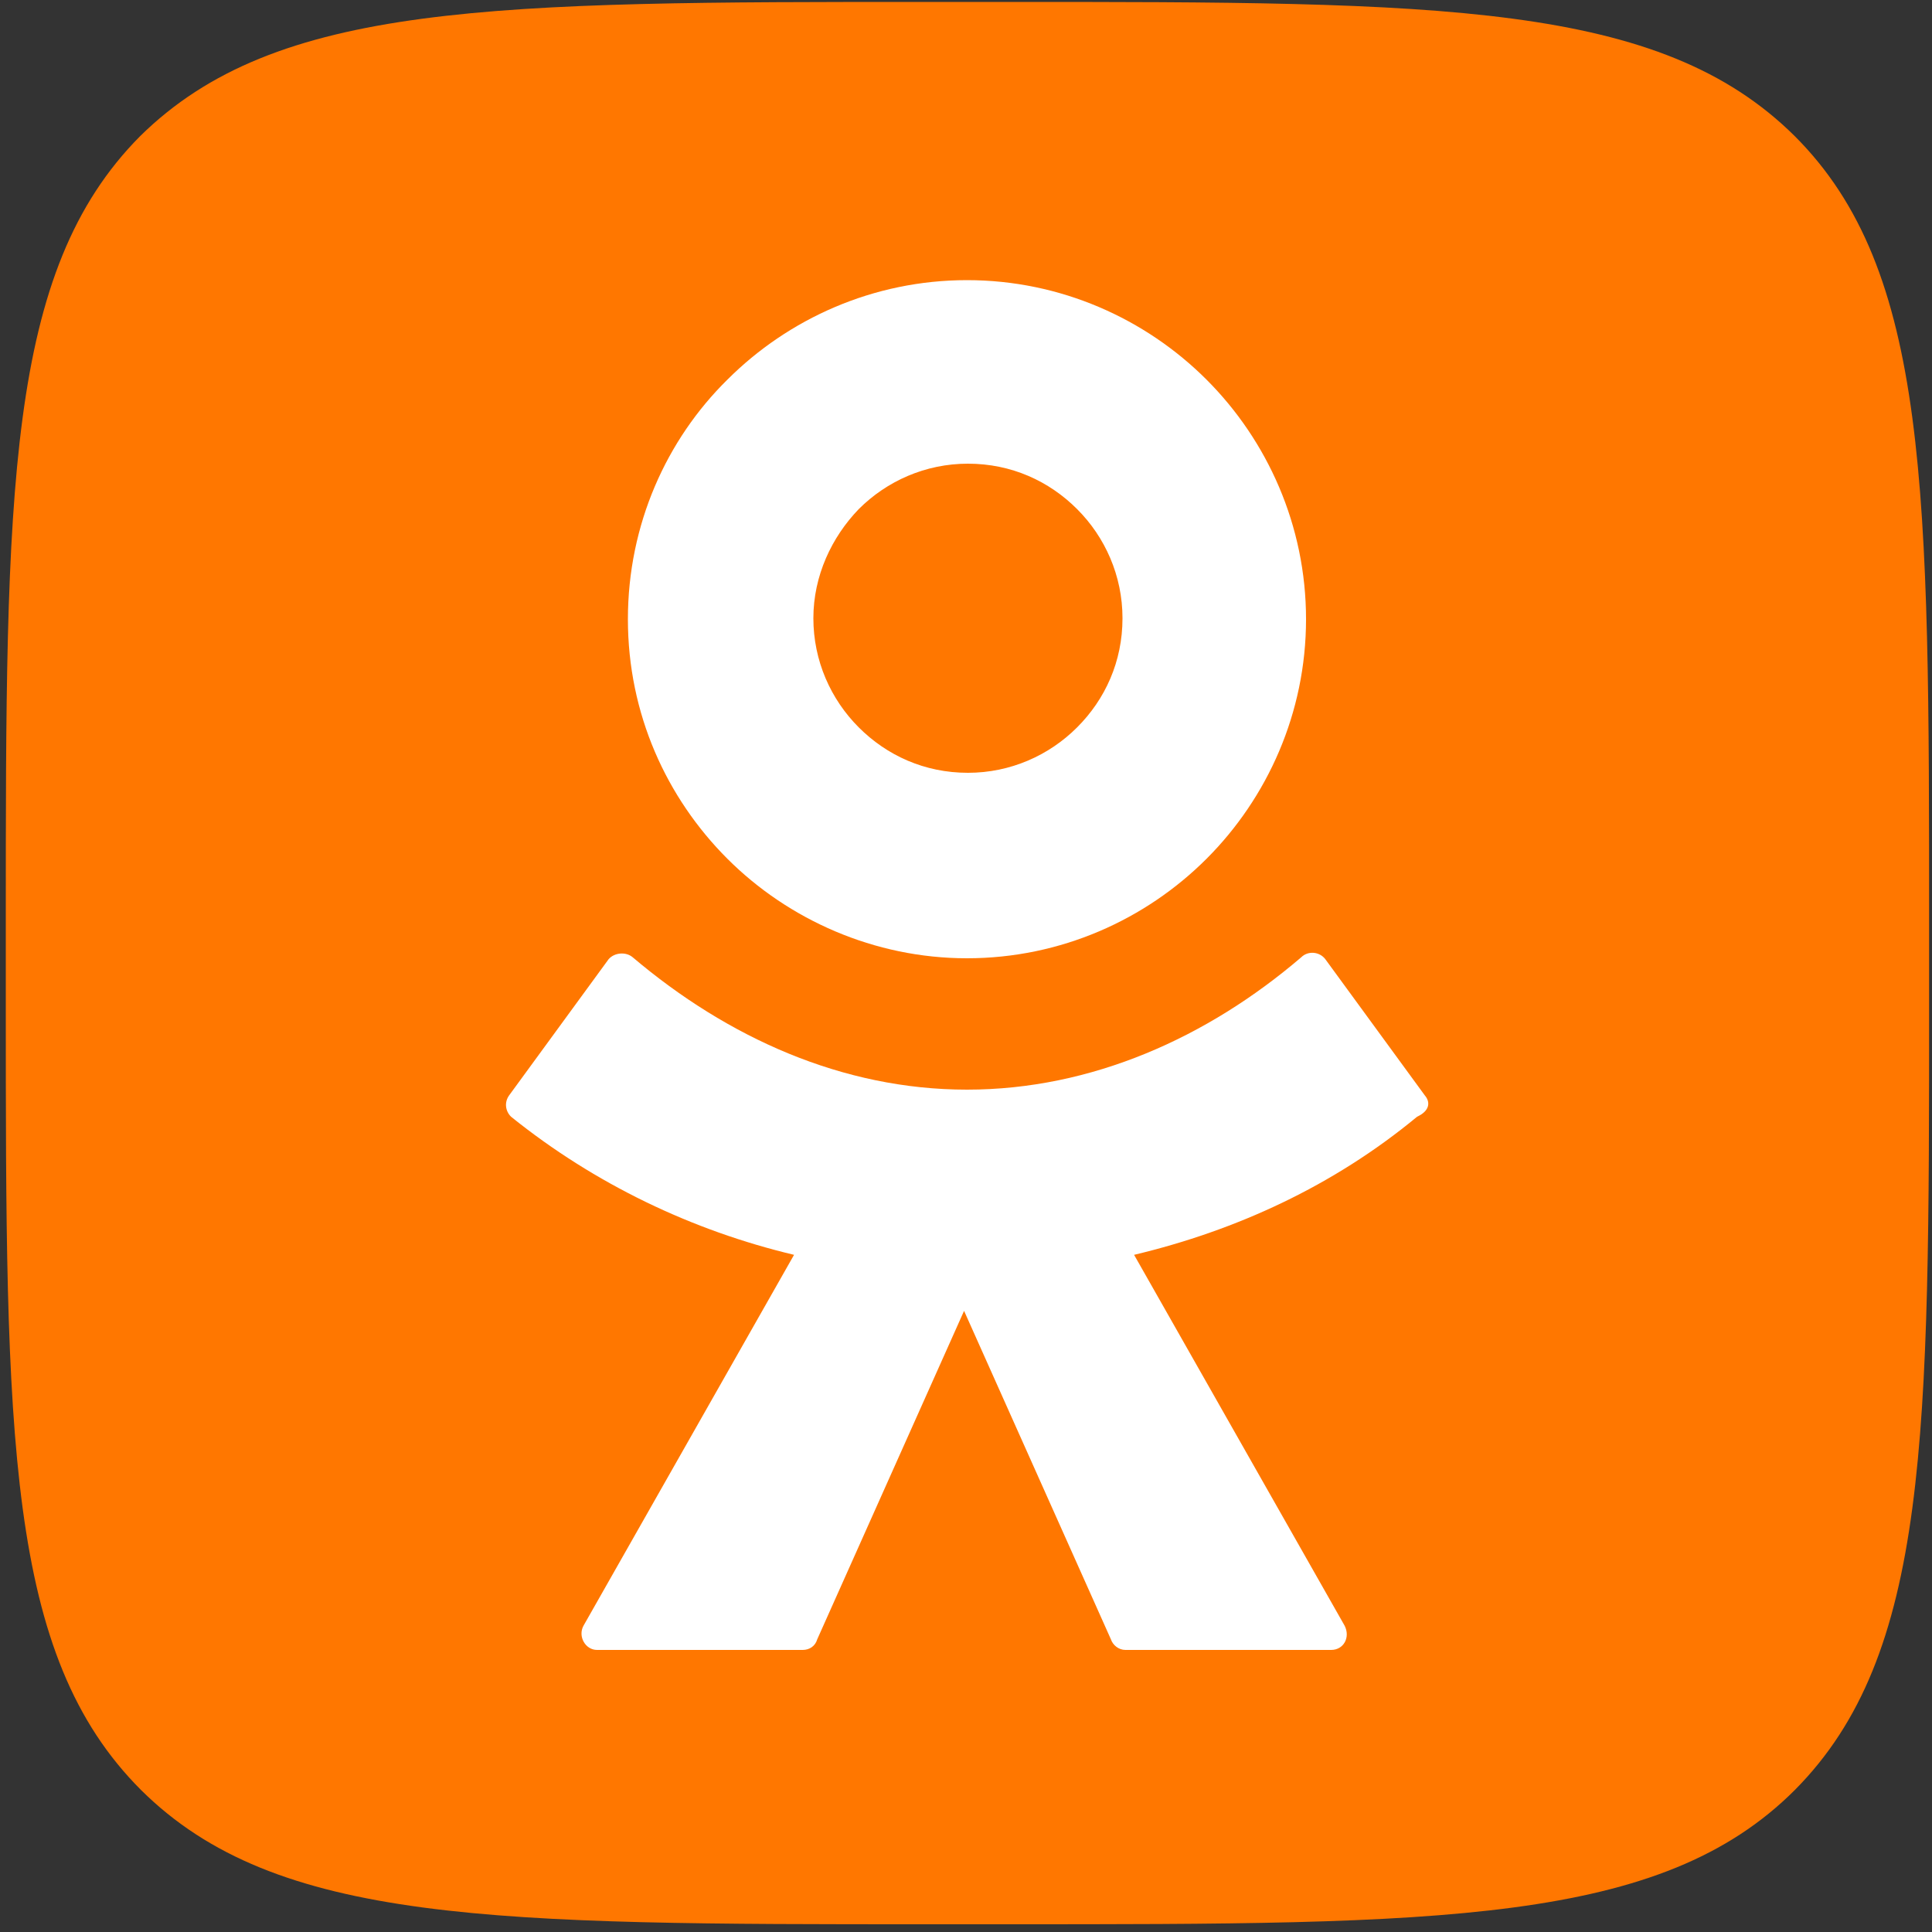
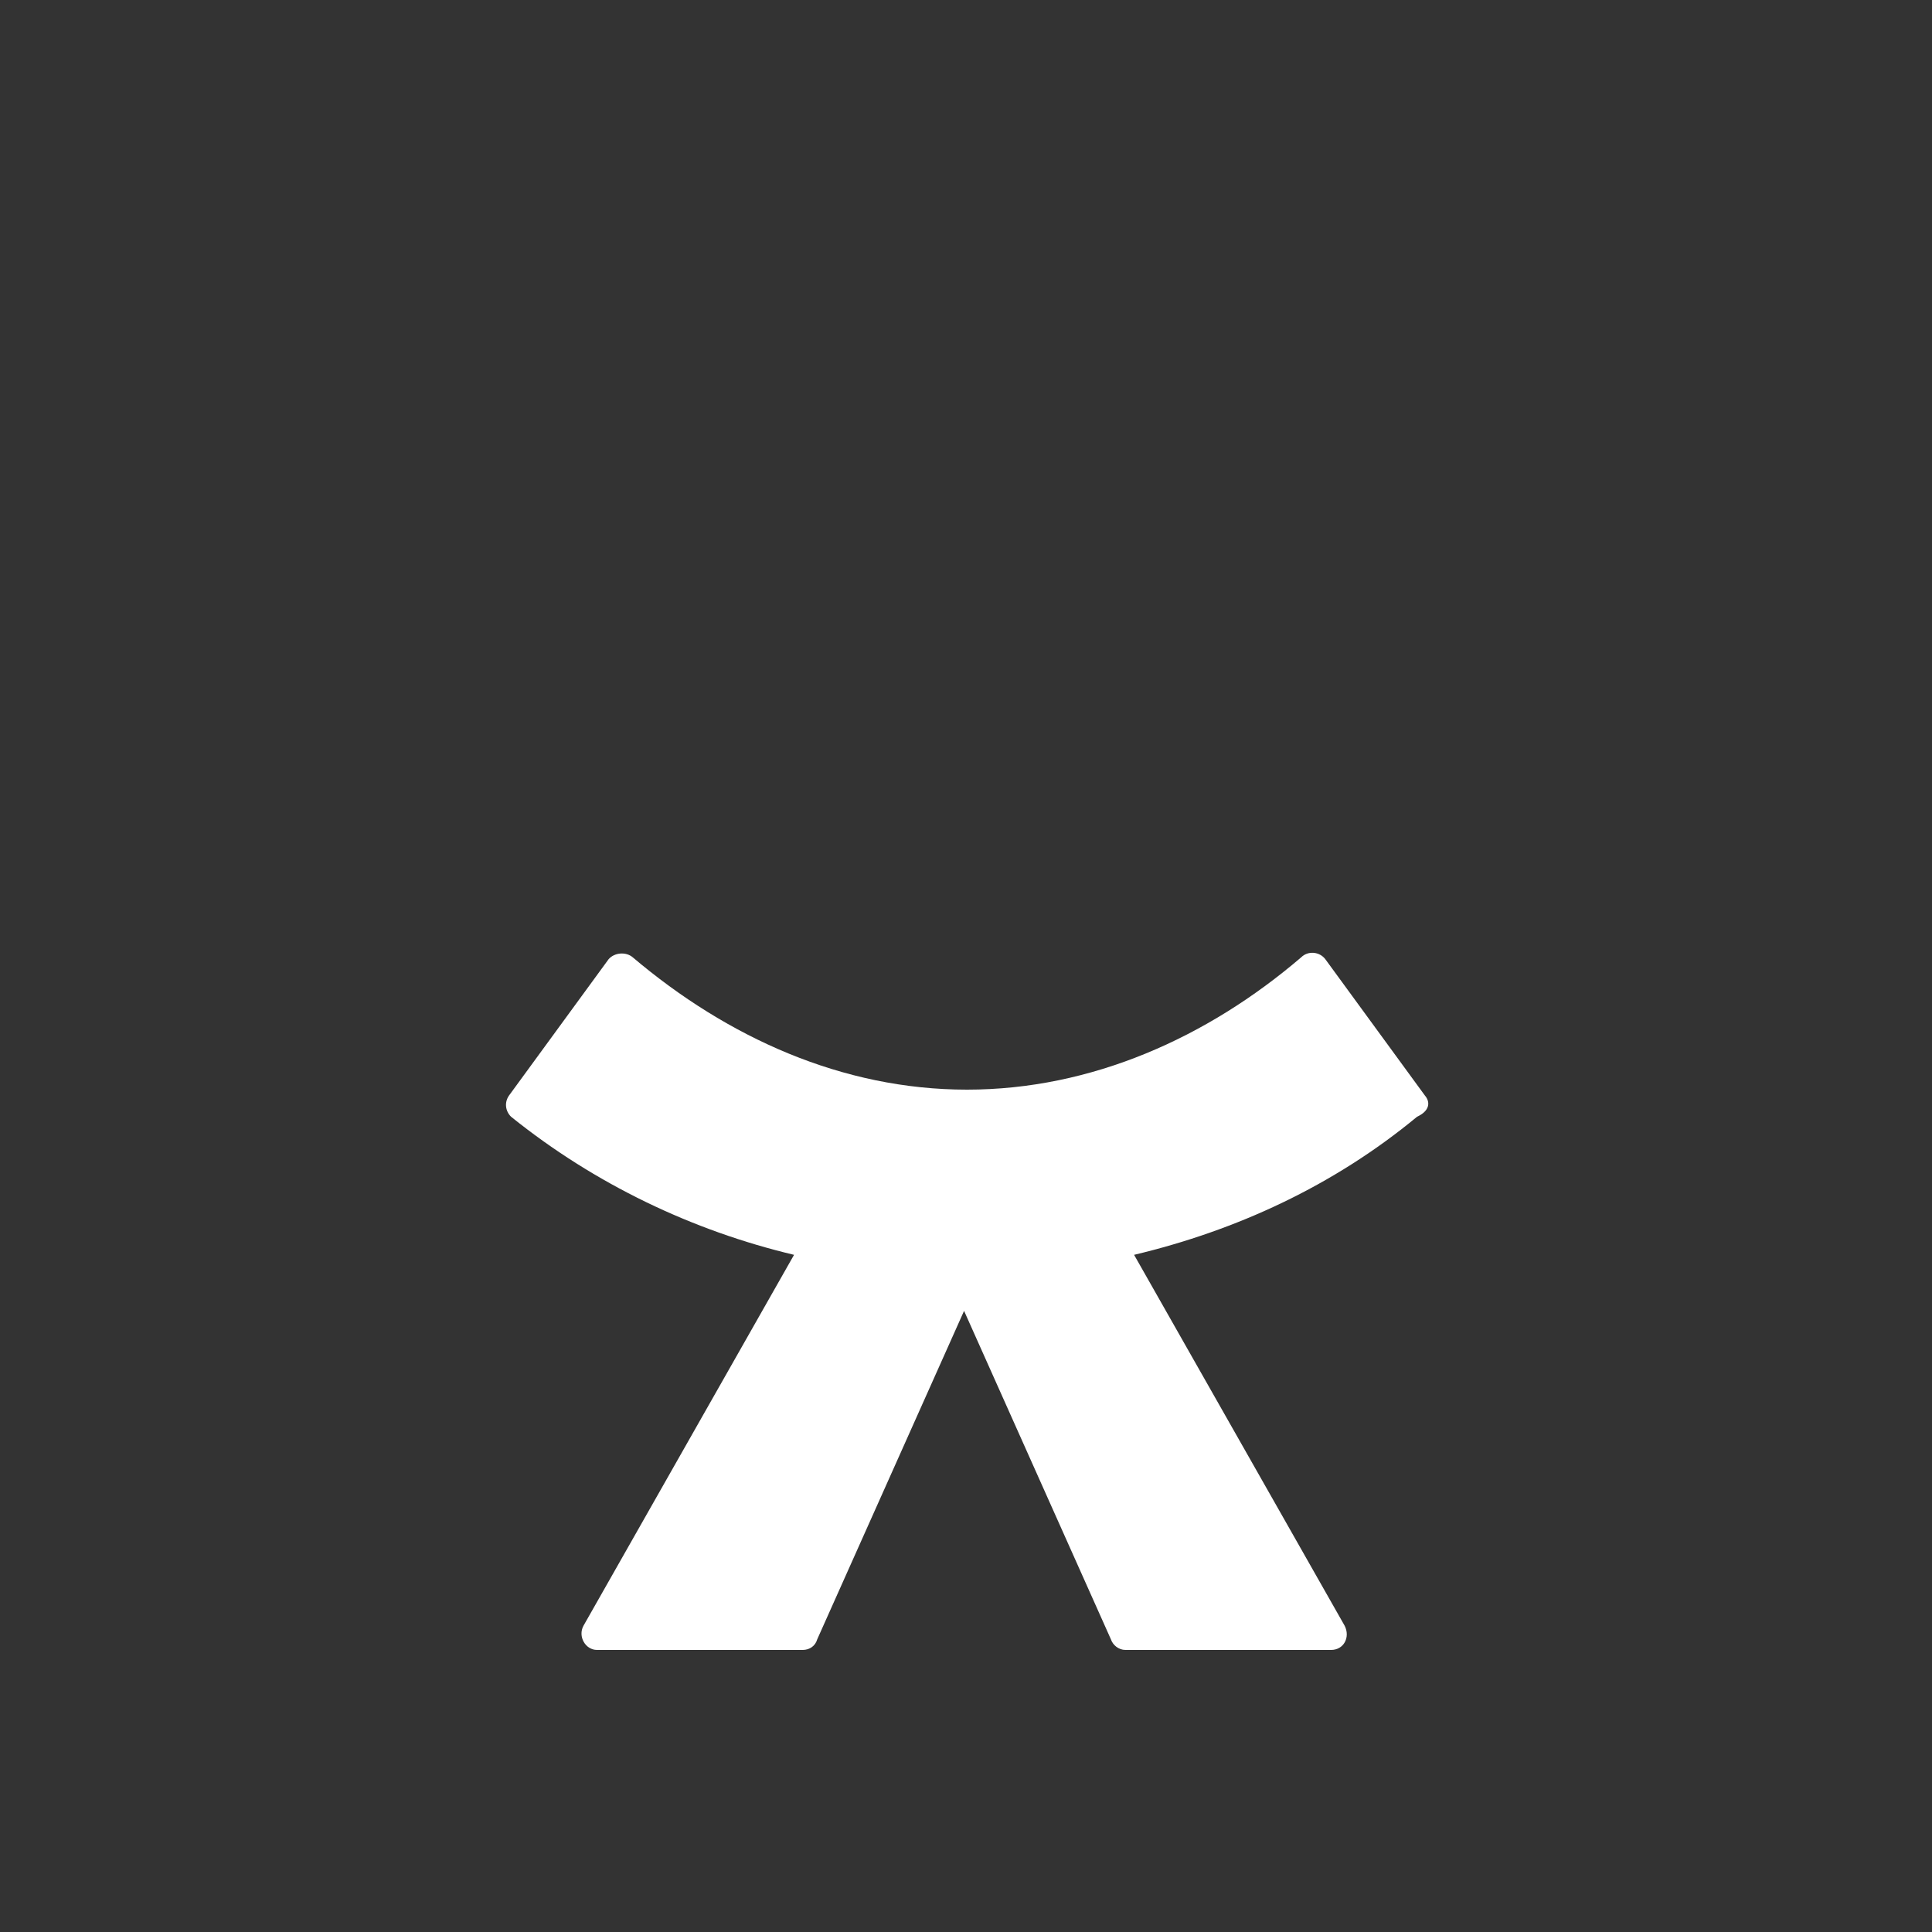
<svg xmlns="http://www.w3.org/2000/svg" width="39px" height="39px" version="1.1" viewBox="0 0 200 200" xml:space="preserve">
  <rect x="0" y="0" width="200" height="200" fill="#333333" stroke="none" />
  <g>
-     <path fill="#FF7700" d="M0.6,95.7c0-45,0-67.6,13.9-81.6C28.6,0.2,51.1,0.2,96.2,0.2h8c45,0,67.6,0,81.6,13.9 c13.9,13.9,13.9,36.6,13.9,81.6v8c0,45,0,67.6-13.9,81.6c-13.9,13.9-36.6,13.9-81.6,13.9h-8c-45,0-67.6,0-81.6-13.9 C0.6,171.3,0.6,148.8,0.6,103.7V95.7z" />
    <g>
-       <path fill="#FFFFFF" d="M100.1,99.2c9.7,0,18.5-4,24.8-10.3c6.3-6.3,10.3-15.1,10.3-24.8s-4-18.5-10.3-24.8 c-6.3-6.3-15.1-10.3-24.8-10.3c-9.7,0-18.5,4-24.8,10.3C69,45.5,65,54.3,65,64.1s4,18.5,10.3,24.8S90.5,99.2,100.1,99.2 L100.1,99.2z M88.9,52.7c2.9-2.9,6.9-4.7,11.3-4.7c4.5,0,8.4,1.8,11.3,4.7c2.9,2.9,4.7,6.9,4.7,11.3c0,4.5-1.8,8.4-4.7,11.3 c-2.9,2.9-6.9,4.7-11.3,4.7c-4.5,0-8.4-1.8-11.3-4.7c-2.9-2.9-4.7-6.9-4.7-11.3S86.1,55.6,88.9,52.7L88.9,52.7z" />
      <path fill="#FFFFFF" d="M147.5,113.4l-10.3-14.1c-0.6-0.8-1.8-0.9-2.5-0.2c-9.7,8.3-21.7,13.7-34.6,13.7s-24.8-5.4-34.6-13.7 c-0.7-0.6-1.9-0.5-2.5,0.2l-10.3,14.1c-0.5,0.7-0.4,1.6,0.2,2.2c8.7,7,18.8,11.8,29.3,14.3l-21.8,38.4c-0.6,1.1,0.2,2.5,1.4,2.5 h21.3c0.7,0,1.3-0.4,1.5-1.1l15.2-34l15.2,34c0.2,0.6,0.8,1.1,1.5,1.1h21.3c1.3,0,2-1.3,1.4-2.5l-21.8-38.4 c10.5-2.5,20.6-7.1,29.3-14.3C148,115,148.1,114.1,147.5,113.4L147.5,113.4z" />
    </g>
  </g>
</svg>